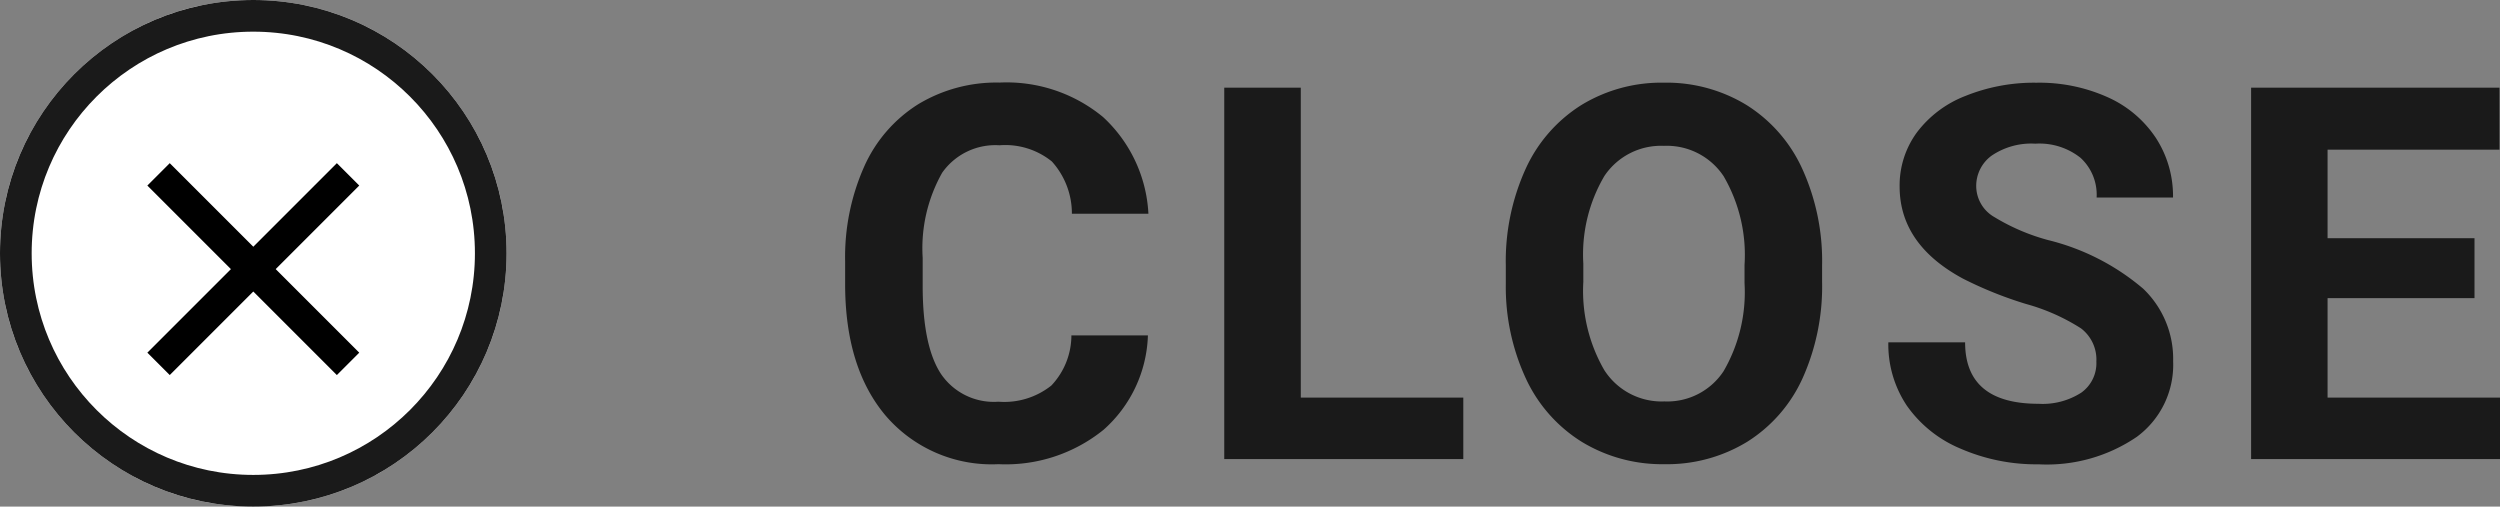
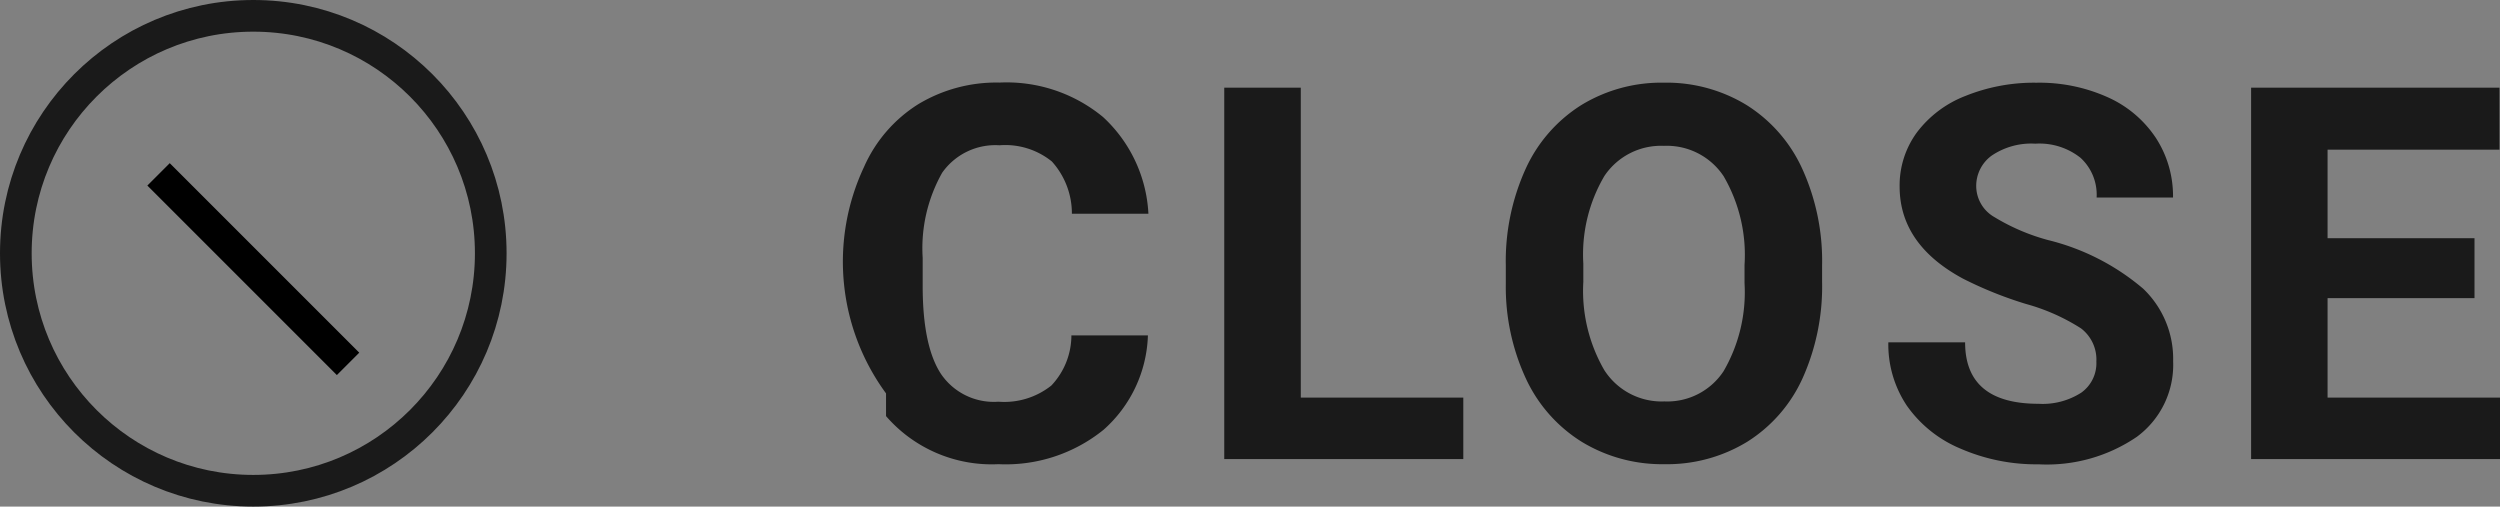
<svg xmlns="http://www.w3.org/2000/svg" width="157.922" height="32" viewBox="0 0 157.922 32">
  <rect x="0" y="0" width="157.922" height="32" fill="#808080" stroke="none" />
  <g id="close_btn" transform="translate(-2656 -4355)">
-     <path id="パス_229" data-name="パス 229" d="M20.512-7.815a8.3,8.3,0,0,1-2.8,5.962A9.818,9.818,0,0,1,11.07.322a8.829,8.829,0,0,1-7.1-3.037Q1.386-5.752,1.386-11.054v-1.434A14.064,14.064,0,0,1,2.578-18.45a8.936,8.936,0,0,1,3.408-3.956,9.547,9.547,0,0,1,5.148-1.378,9.565,9.565,0,0,1,6.542,2.175A8.922,8.922,0,0,1,20.544-15.5H15.71a4.9,4.9,0,0,0-1.265-3.3,4.684,4.684,0,0,0-3.311-1.023,4.107,4.107,0,0,0-3.617,1.732,9.708,9.708,0,0,0-1.233,5.374v1.772q0,3.8,1.152,5.559A4.031,4.031,0,0,0,11.07-3.625a4.772,4.772,0,0,0,3.344-1.023,4.621,4.621,0,0,0,1.265-3.166Zm9.658,3.932H40.435V0h-15.1V-23.461h4.834ZM63.1-11.2a14.163,14.163,0,0,1-1.225,6.075,9.223,9.223,0,0,1-3.5,4.028A9.7,9.7,0,0,1,53.138.322a9.76,9.76,0,0,1-5.2-1.4,9.313,9.313,0,0,1-3.545-4,13.758,13.758,0,0,1-1.273-5.986v-1.16a14.088,14.088,0,0,1,1.249-6.1,9.3,9.3,0,0,1,3.529-4.044,9.707,9.707,0,0,1,5.213-1.41,9.707,9.707,0,0,1,5.213,1.41,9.3,9.3,0,0,1,3.529,4.044A14.048,14.048,0,0,1,63.1-12.246Zm-4.9-1.063a9.873,9.873,0,0,0-1.321-5.607,4.306,4.306,0,0,0-3.771-1.917,4.307,4.307,0,0,0-3.754,1.893,9.76,9.76,0,0,0-1.337,5.551V-11.2a10,10,0,0,0,1.321,5.575,4.3,4.3,0,0,0,3.8,1.982,4.256,4.256,0,0,0,3.738-1.909A9.938,9.938,0,0,0,58.2-11.118ZM80.425-6.155a2.481,2.481,0,0,0-.967-2.1A12.681,12.681,0,0,0,75.977-9.8a24.673,24.673,0,0,1-3.98-1.6q-4-2.159-4-5.817a5.665,5.665,0,0,1,1.072-3.392,6.99,6.99,0,0,1,3.078-2.328,11.584,11.584,0,0,1,4.5-.838,10.544,10.544,0,0,1,4.479.91,7.133,7.133,0,0,1,3.053,2.57,6.725,6.725,0,0,1,1.088,3.771H80.441a3.164,3.164,0,0,0-1.015-2.506,4.173,4.173,0,0,0-2.852-.894,4.458,4.458,0,0,0-2.755.749,2.363,2.363,0,0,0-.983,1.974,2.263,2.263,0,0,0,1.152,1.917,13.016,13.016,0,0,0,3.392,1.45,14.655,14.655,0,0,1,6.01,3.078,6.129,6.129,0,0,1,1.885,4.576,5.646,5.646,0,0,1-2.3,4.778,10.087,10.087,0,0,1-6.2,1.732,11.979,11.979,0,0,1-4.931-.991,7.8,7.8,0,0,1-3.392-2.715,6.953,6.953,0,0,1-1.168-4h4.85q0,3.883,4.641,3.883a4.514,4.514,0,0,0,2.691-.7A2.28,2.28,0,0,0,80.425-6.155Zm23.886-4.012H95.03v6.284h10.893V0H90.2V-23.461H105.89v3.916H95.03v5.591h9.281Z" transform="translate(2708 4384)" fill="#1a1a1a" />
+     <path id="パス_229" data-name="パス 229" d="M20.512-7.815a8.3,8.3,0,0,1-2.8,5.962A9.818,9.818,0,0,1,11.07.322a8.829,8.829,0,0,1-7.1-3.037v-1.434A14.064,14.064,0,0,1,2.578-18.45a8.936,8.936,0,0,1,3.408-3.956,9.547,9.547,0,0,1,5.148-1.378,9.565,9.565,0,0,1,6.542,2.175A8.922,8.922,0,0,1,20.544-15.5H15.71a4.9,4.9,0,0,0-1.265-3.3,4.684,4.684,0,0,0-3.311-1.023,4.107,4.107,0,0,0-3.617,1.732,9.708,9.708,0,0,0-1.233,5.374v1.772q0,3.8,1.152,5.559A4.031,4.031,0,0,0,11.07-3.625a4.772,4.772,0,0,0,3.344-1.023,4.621,4.621,0,0,0,1.265-3.166Zm9.658,3.932H40.435V0h-15.1V-23.461h4.834ZM63.1-11.2a14.163,14.163,0,0,1-1.225,6.075,9.223,9.223,0,0,1-3.5,4.028A9.7,9.7,0,0,1,53.138.322a9.76,9.76,0,0,1-5.2-1.4,9.313,9.313,0,0,1-3.545-4,13.758,13.758,0,0,1-1.273-5.986v-1.16a14.088,14.088,0,0,1,1.249-6.1,9.3,9.3,0,0,1,3.529-4.044,9.707,9.707,0,0,1,5.213-1.41,9.707,9.707,0,0,1,5.213,1.41,9.3,9.3,0,0,1,3.529,4.044A14.048,14.048,0,0,1,63.1-12.246Zm-4.9-1.063a9.873,9.873,0,0,0-1.321-5.607,4.306,4.306,0,0,0-3.771-1.917,4.307,4.307,0,0,0-3.754,1.893,9.76,9.76,0,0,0-1.337,5.551V-11.2a10,10,0,0,0,1.321,5.575,4.3,4.3,0,0,0,3.8,1.982,4.256,4.256,0,0,0,3.738-1.909A9.938,9.938,0,0,0,58.2-11.118ZM80.425-6.155a2.481,2.481,0,0,0-.967-2.1A12.681,12.681,0,0,0,75.977-9.8a24.673,24.673,0,0,1-3.98-1.6q-4-2.159-4-5.817a5.665,5.665,0,0,1,1.072-3.392,6.99,6.99,0,0,1,3.078-2.328,11.584,11.584,0,0,1,4.5-.838,10.544,10.544,0,0,1,4.479.91,7.133,7.133,0,0,1,3.053,2.57,6.725,6.725,0,0,1,1.088,3.771H80.441a3.164,3.164,0,0,0-1.015-2.506,4.173,4.173,0,0,0-2.852-.894,4.458,4.458,0,0,0-2.755.749,2.363,2.363,0,0,0-.983,1.974,2.263,2.263,0,0,0,1.152,1.917,13.016,13.016,0,0,0,3.392,1.45,14.655,14.655,0,0,1,6.01,3.078,6.129,6.129,0,0,1,1.885,4.576,5.646,5.646,0,0,1-2.3,4.778,10.087,10.087,0,0,1-6.2,1.732,11.979,11.979,0,0,1-4.931-.991,7.8,7.8,0,0,1-3.392-2.715,6.953,6.953,0,0,1-1.168-4h4.85q0,3.883,4.641,3.883a4.514,4.514,0,0,0,2.691-.7A2.28,2.28,0,0,0,80.425-6.155Zm23.886-4.012H95.03v6.284h10.893V0H90.2V-23.461H105.89v3.916H95.03v5.591h9.281Z" transform="translate(2708 4384)" fill="#1a1a1a" />
    <g id="楕円形_13" data-name="楕円形 13" transform="translate(2656 4355)" fill="#fff" stroke="#1a1a1a" stroke-width="2">
-       <circle cx="16" cy="16" r="16" stroke="none" />
      <circle cx="16" cy="16" r="15" fill="none" />
    </g>
    <g id="グループ_2658" data-name="グループ 2658" transform="translate(31.832 -68.077)">
      <line id="線_105" data-name="線 105" x2="11.971" y2="11.971" transform="translate(2634.183 4434.091)" fill="none" stroke="#000" stroke-width="2" />
-       <line id="線_108" data-name="線 108" x1="11.971" y2="11.971" transform="translate(2634.183 4434.091)" fill="none" stroke="#000" stroke-width="2" />
    </g>
  </g>
</svg>